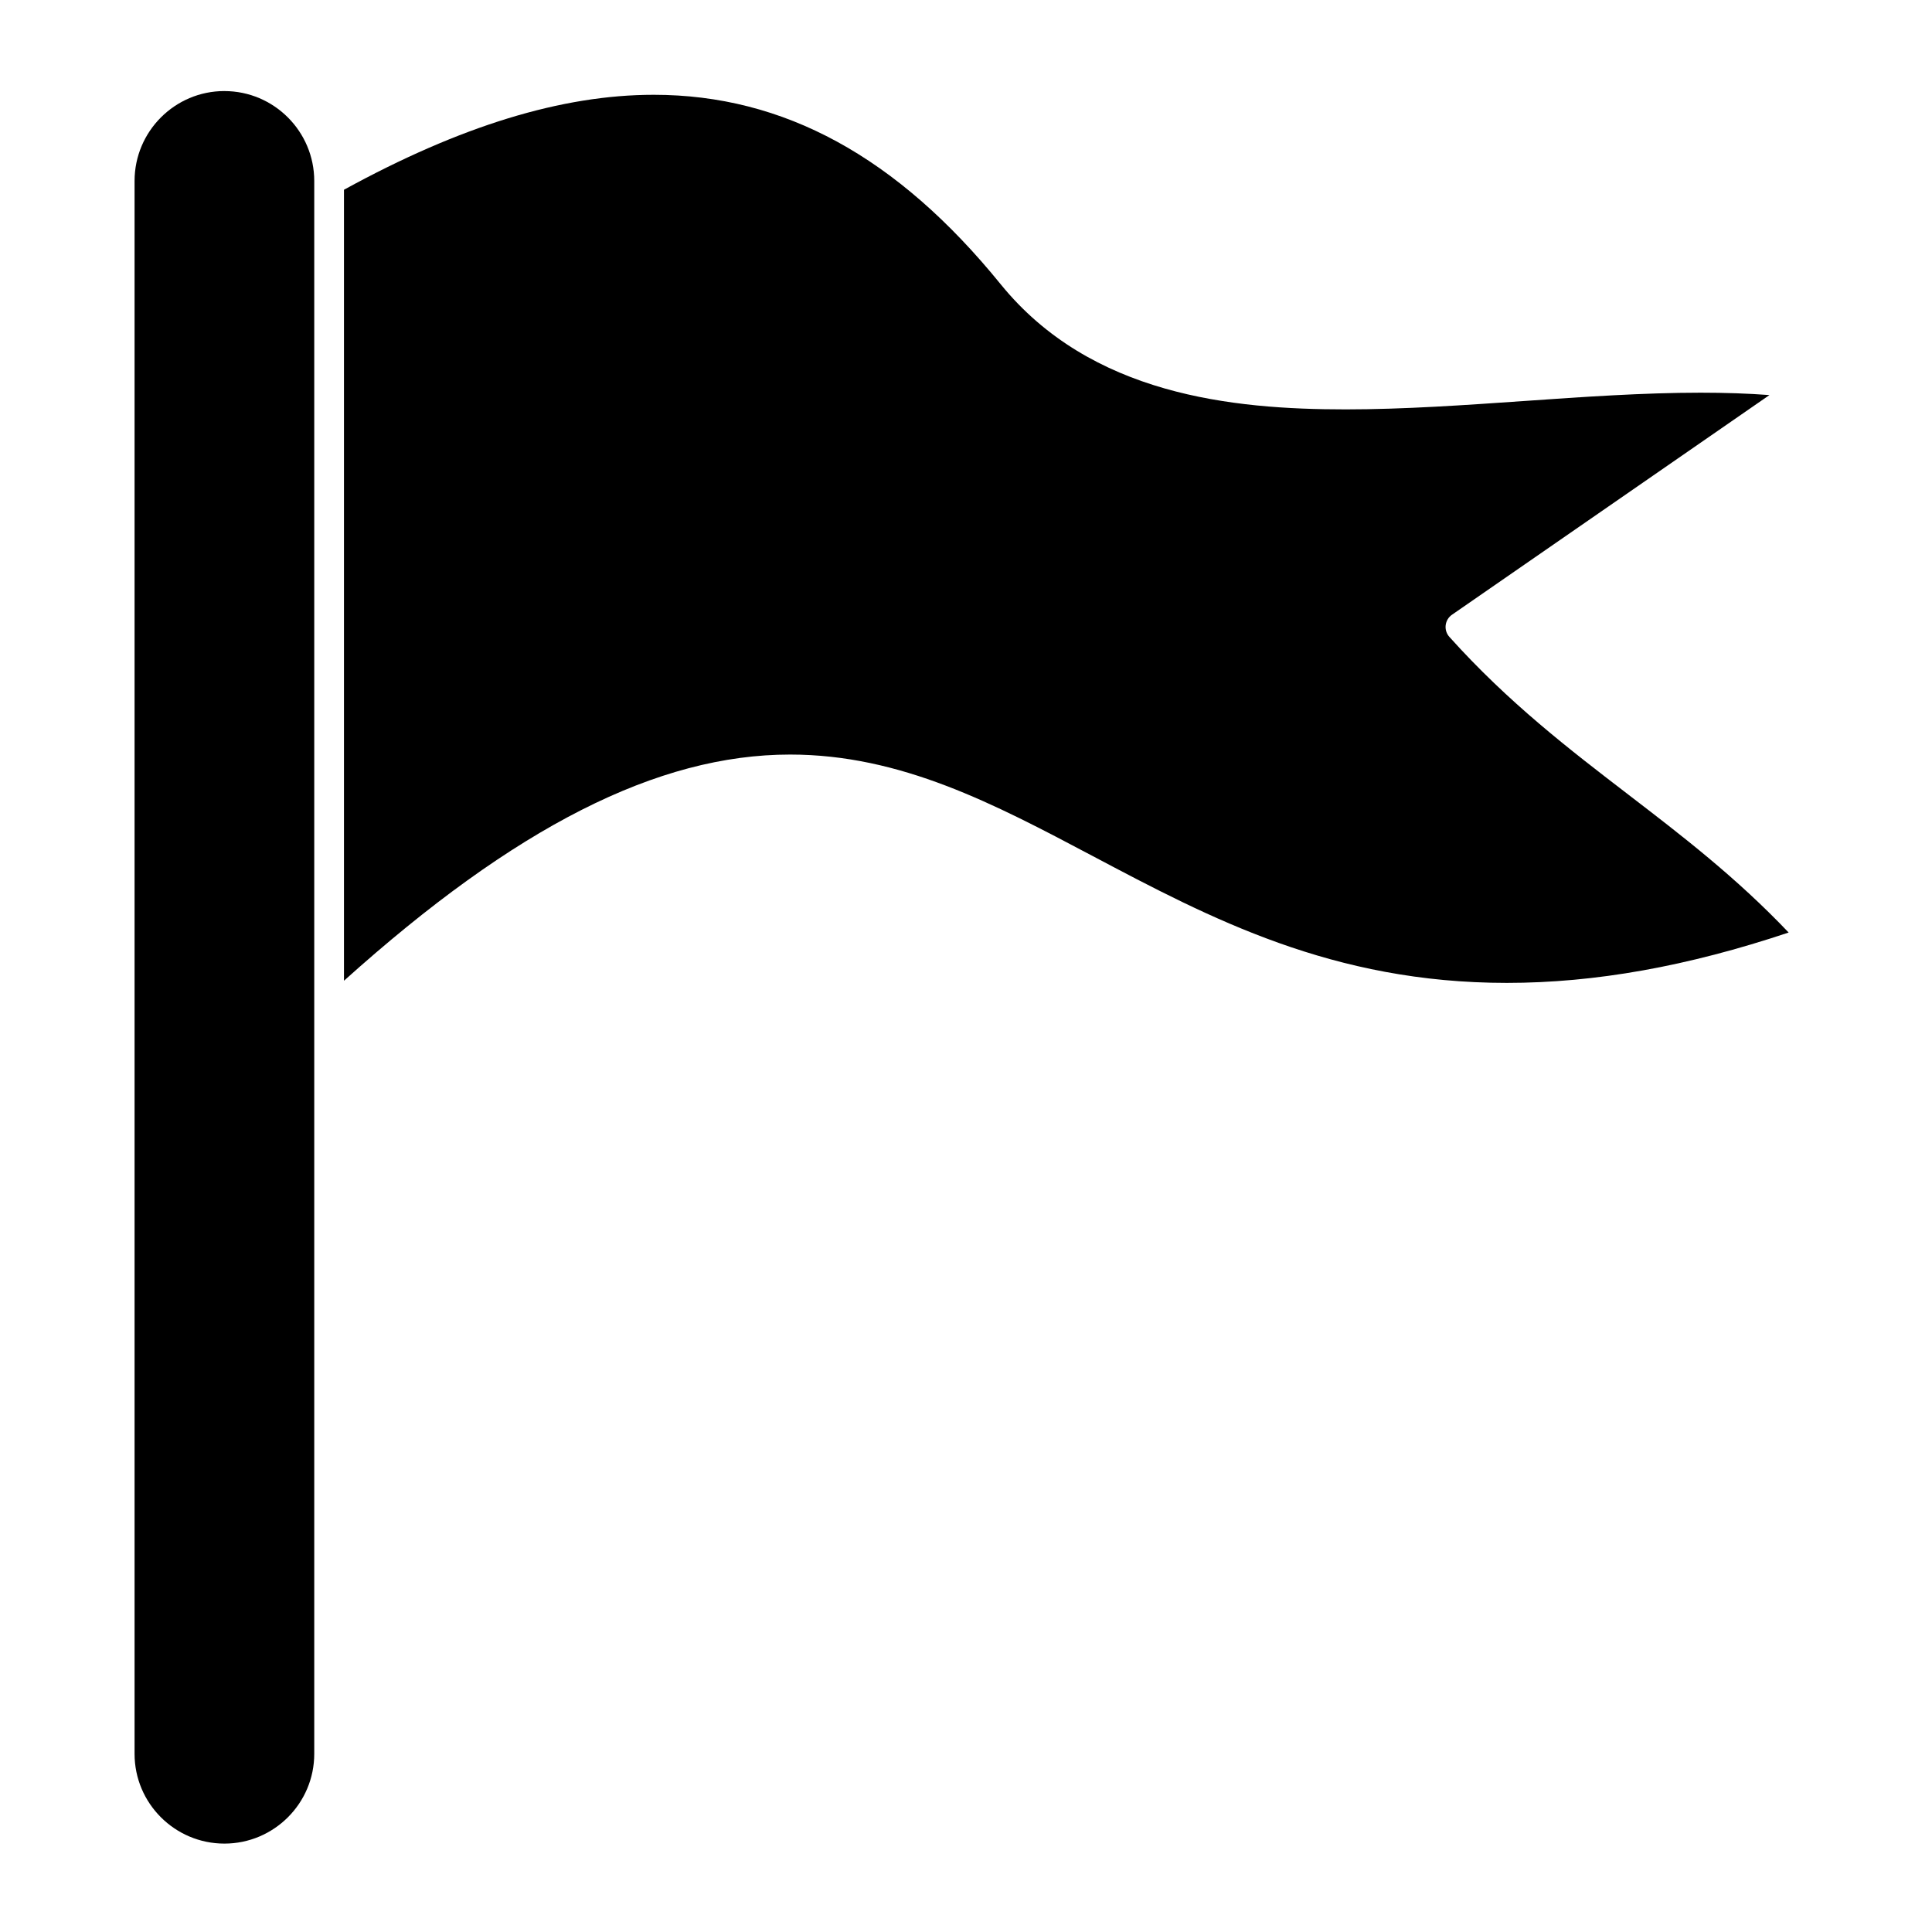
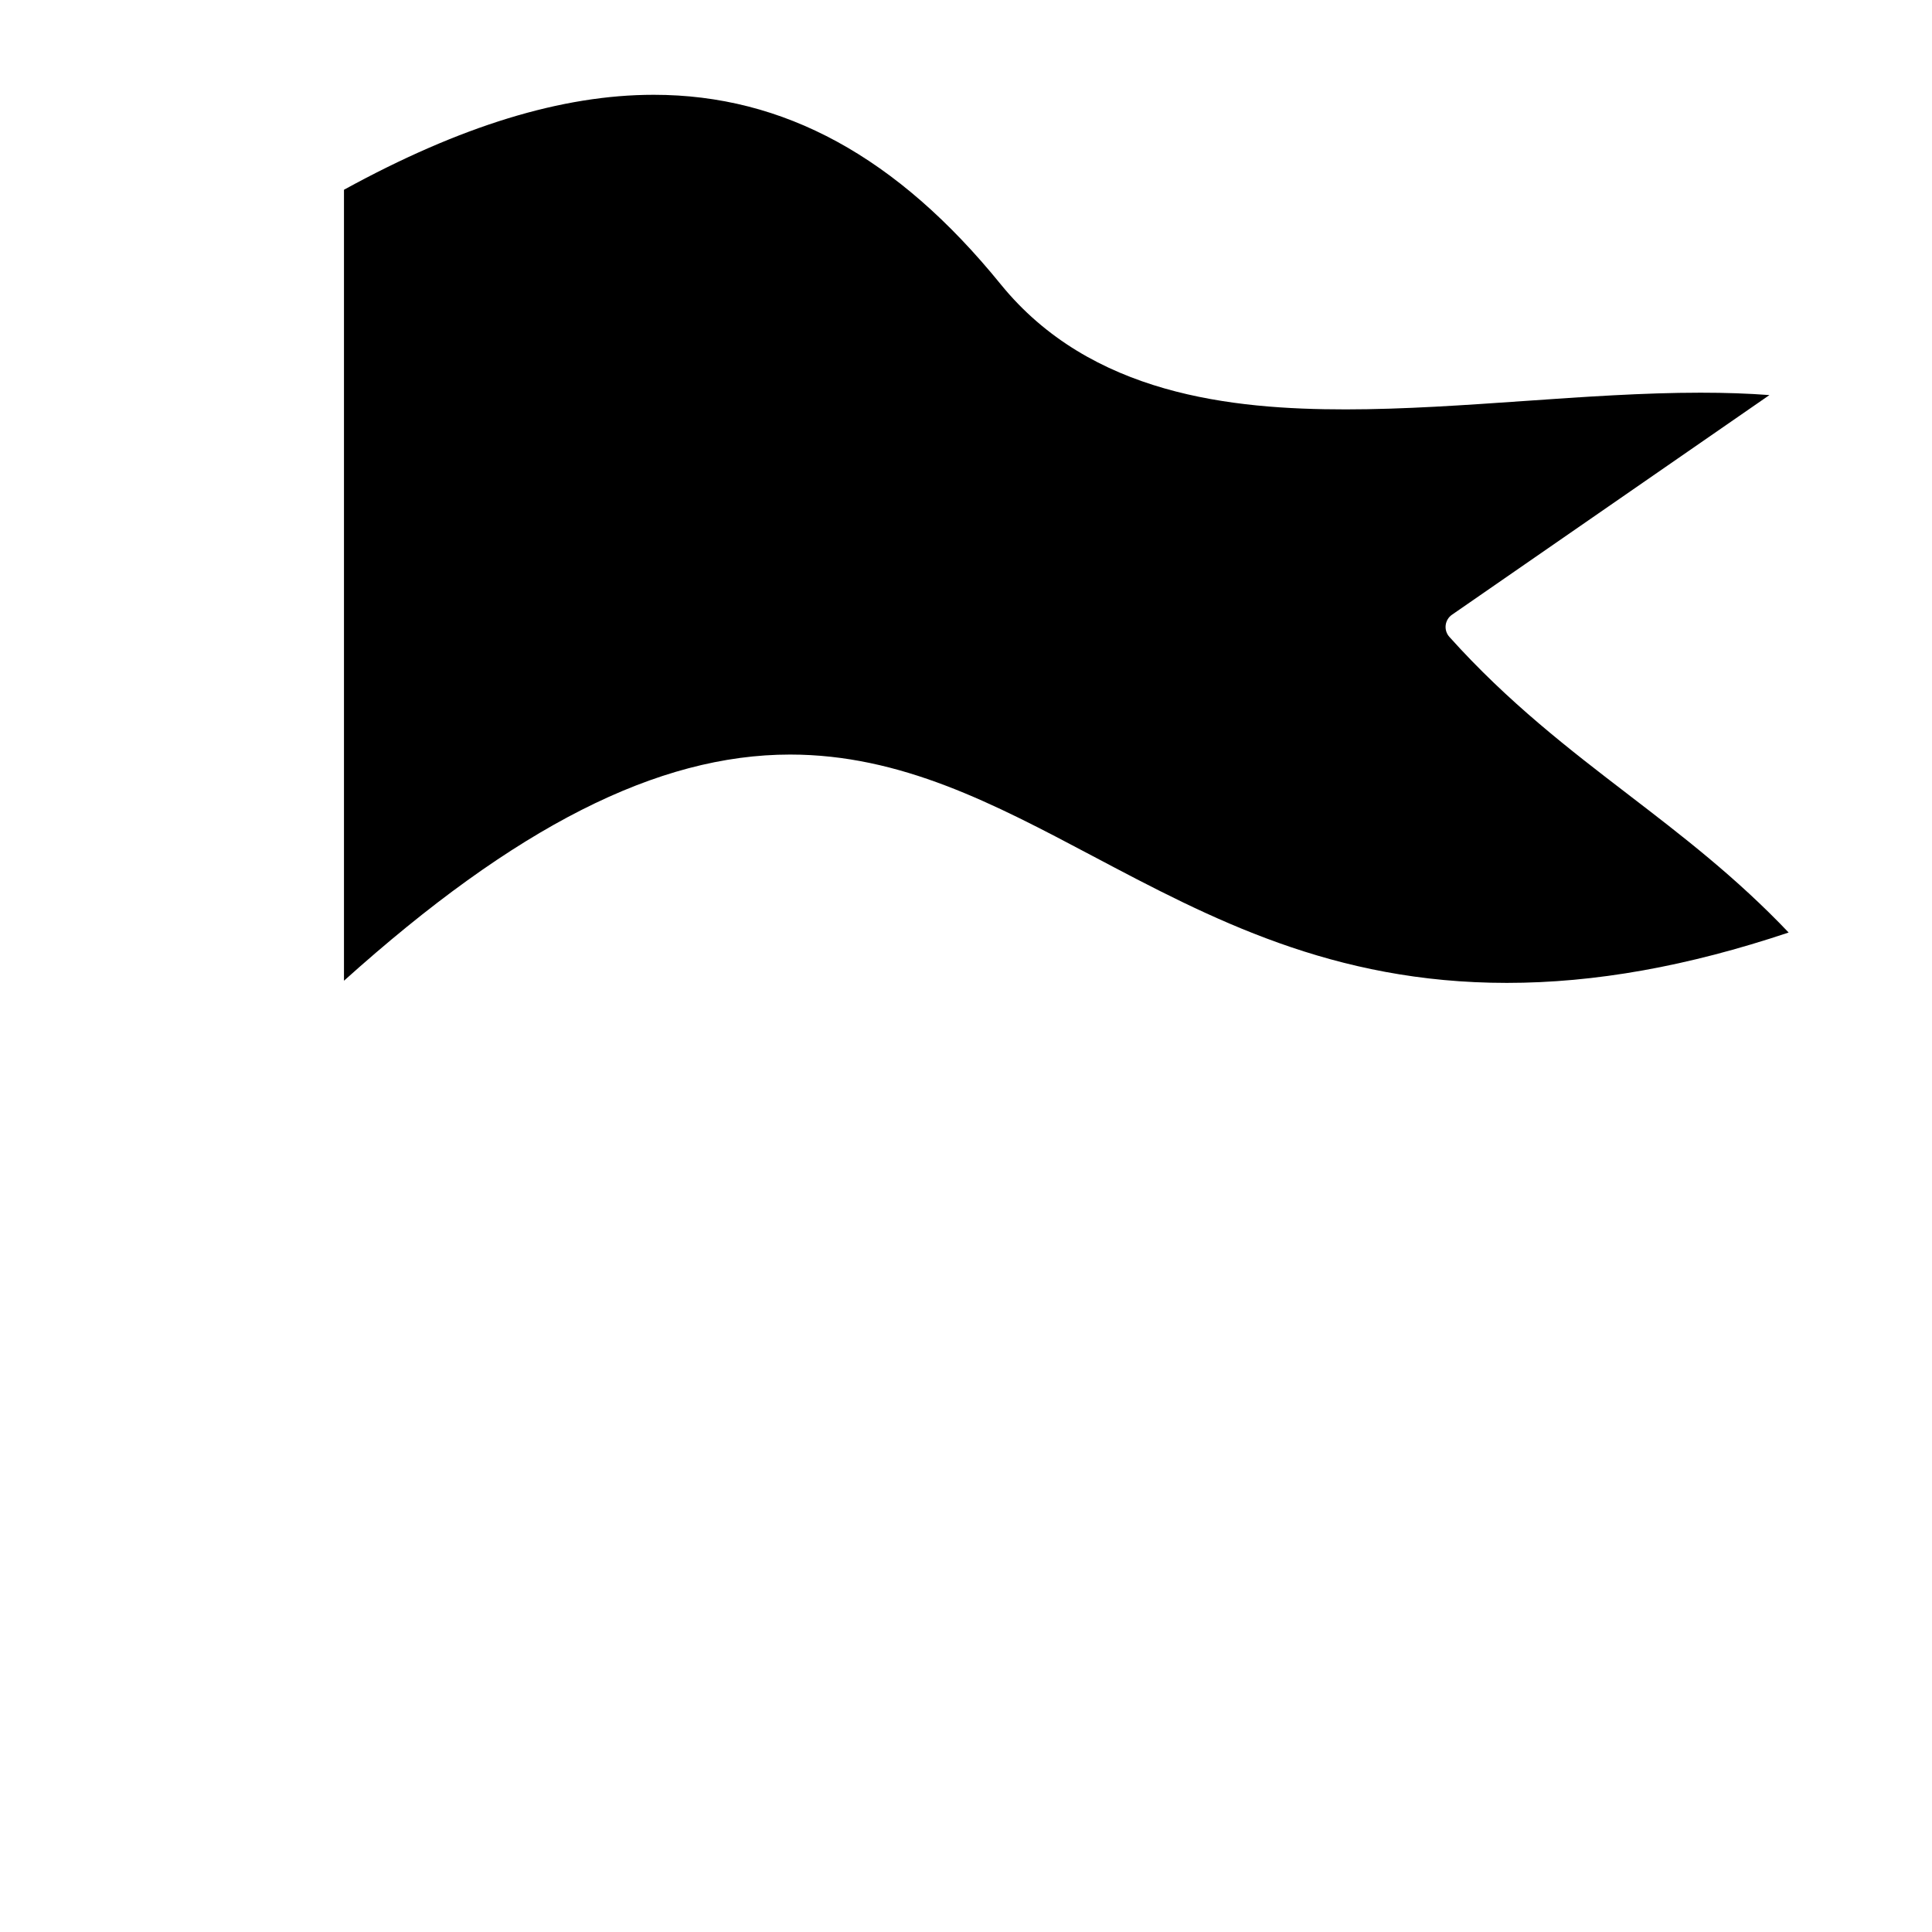
<svg xmlns="http://www.w3.org/2000/svg" fill="#000000" width="800px" height="800px" version="1.1" viewBox="144 144 512 512">
  <g>
    <path d="m575.61 354.64c-15.684-12.031-31.895-24.469-47.512-41.859-0.754-0.84-1.113-1.965-0.98-3.09 0.133-1.121 0.738-2.133 1.668-2.777 26.957-18.66 53.934-37.32 80.91-55.984l3.219-2.231c-5.629-0.426-11.672-0.633-18.246-0.633-15.121 0-31.195 1.121-46.738 2.203-15.68 1.09-31.891 2.223-47.285 2.223-30.039 0-67.586-3.769-91.465-33.176-27.422-33.777-57.496-50.195-91.934-50.195-24.336 0-51.211 8.234-82.09 25.164v209.62c45.434-40.852 83.156-59.941 118.22-59.941 29.375 0 54.059 13.062 80.191 26.891 31.238 16.531 63.539 33.625 109.76 33.621 23.367 0 47.852-4.371 74.68-13.348-13.906-14.629-28.371-25.723-42.398-36.484z" />
-     <path d="m203.47 168.13c-13.129 0-23.809 10.691-23.809 23.828v416.83c0 13.117 10.68 23.785 23.809 23.785s23.809-10.672 23.809-23.785v-416.82c0-13.141-10.68-23.832-23.809-23.832z" />
  </g>
</svg>